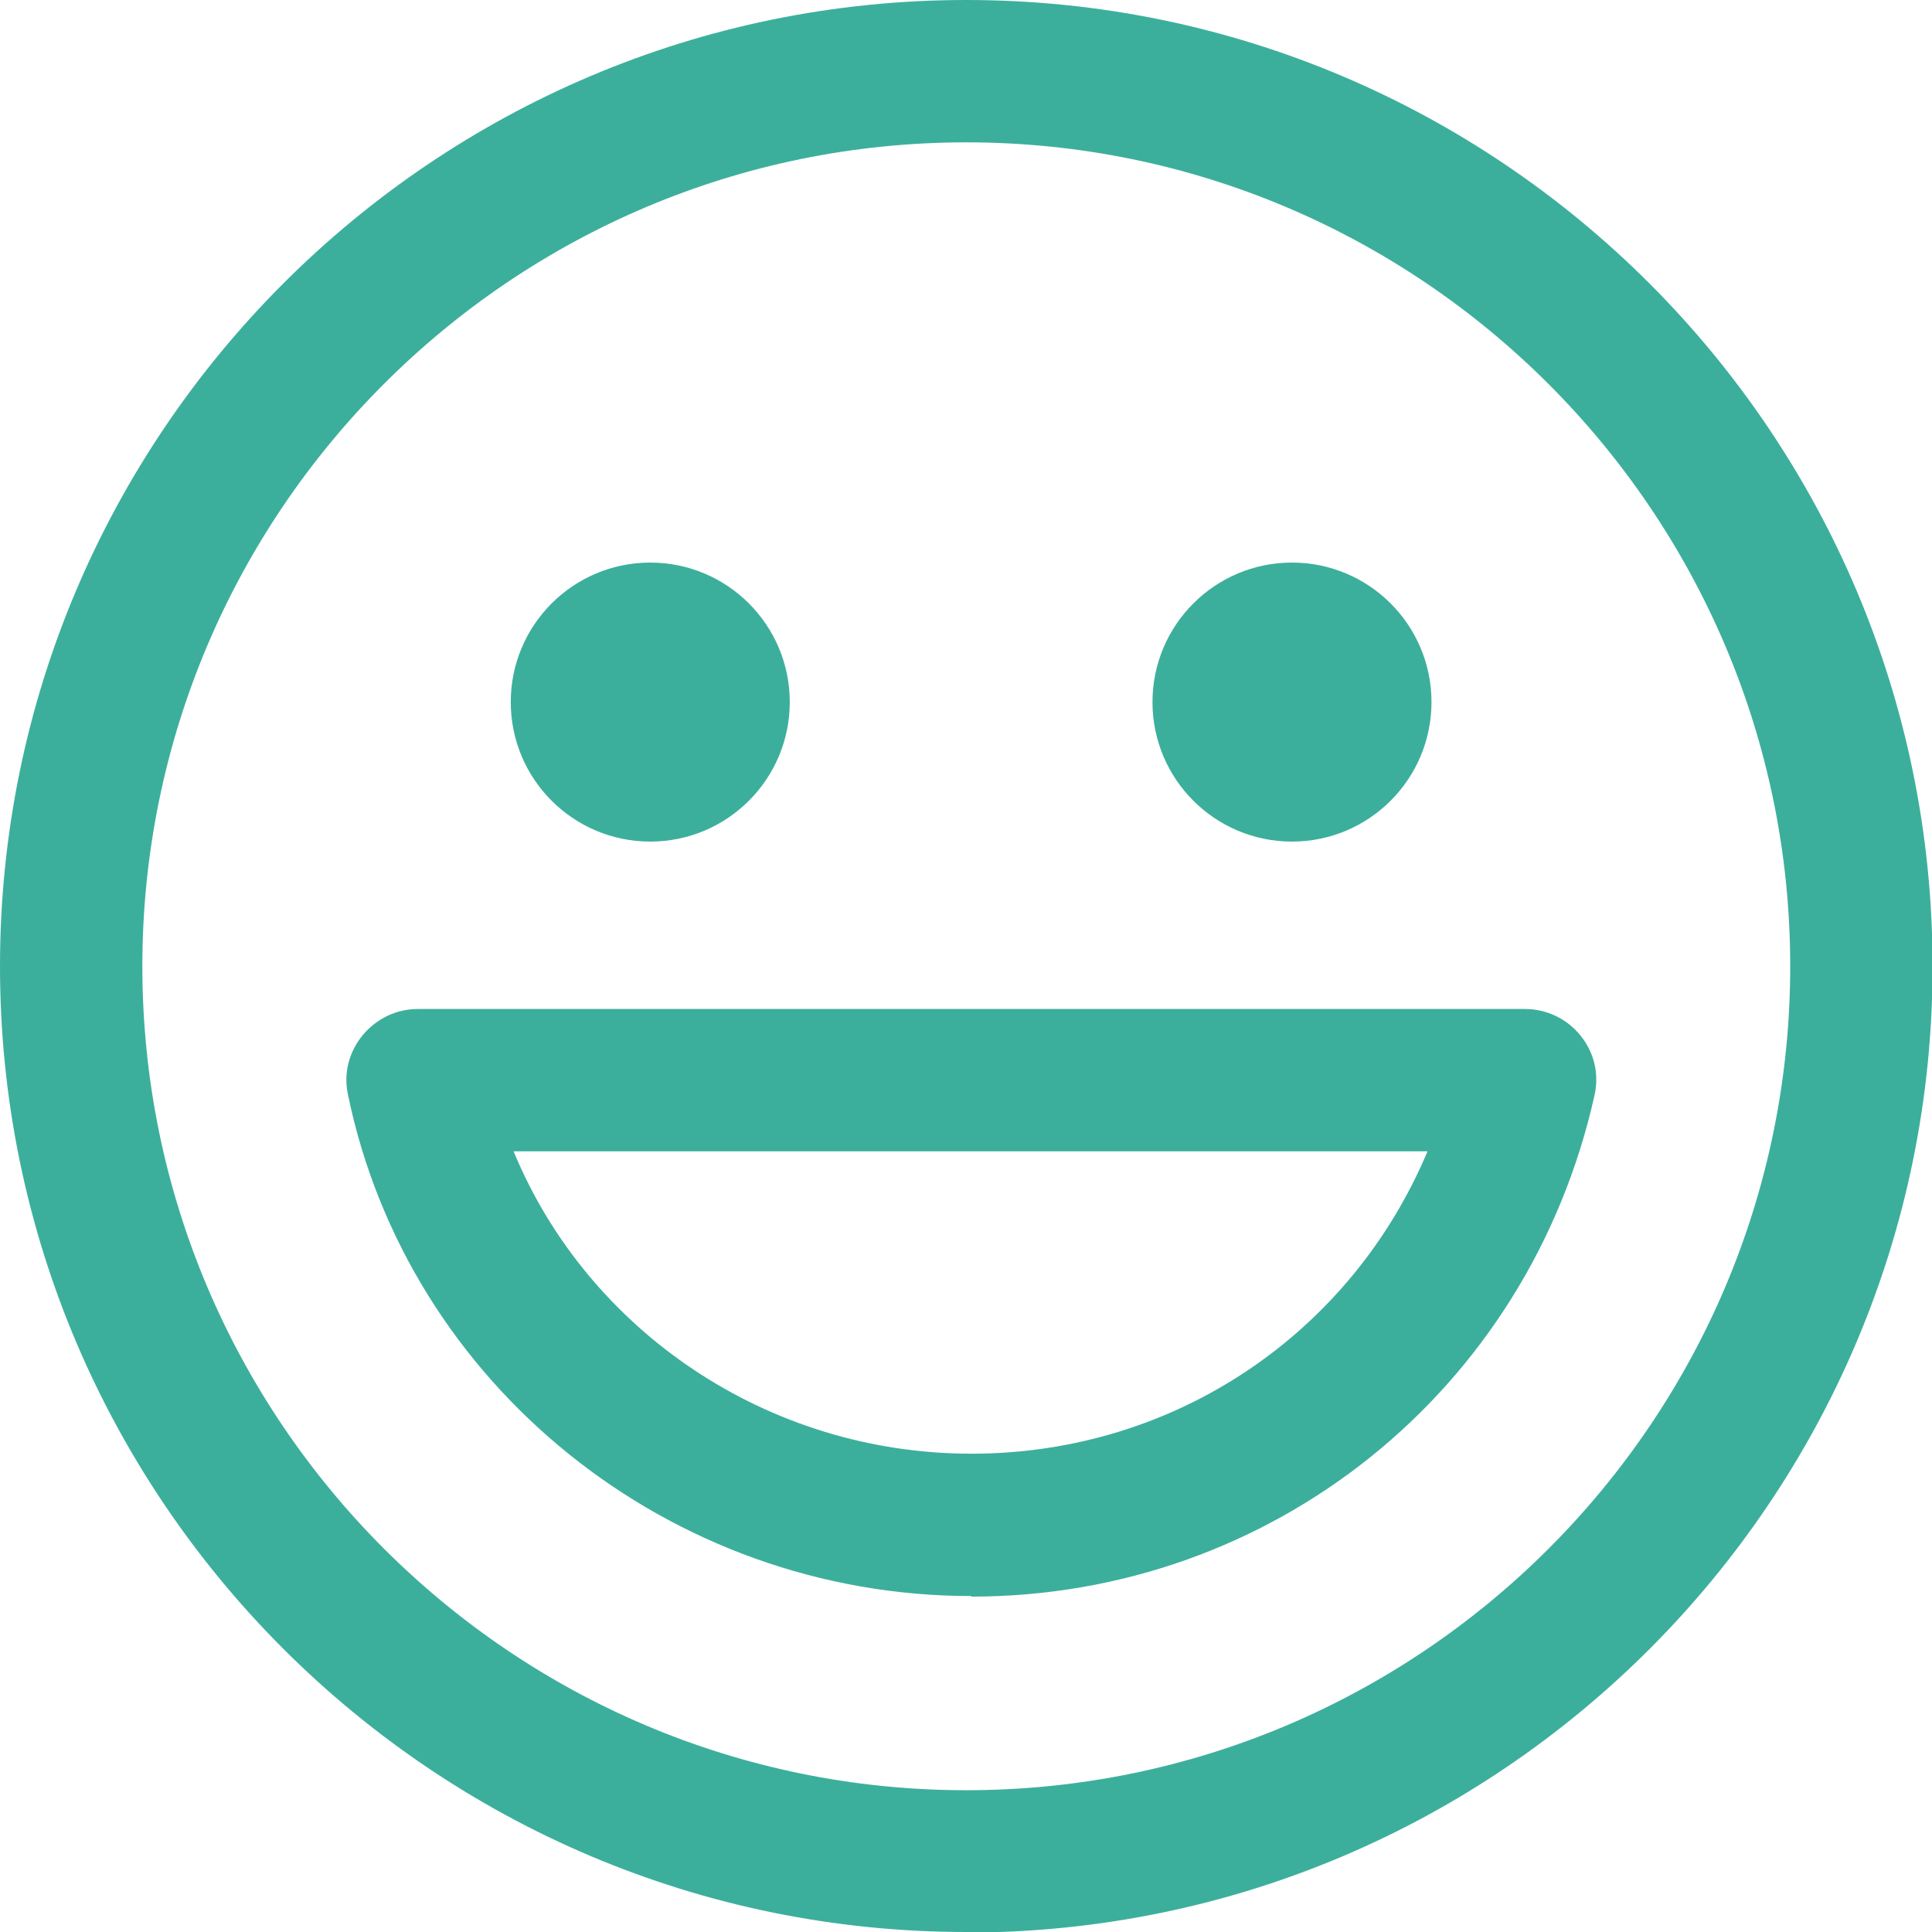
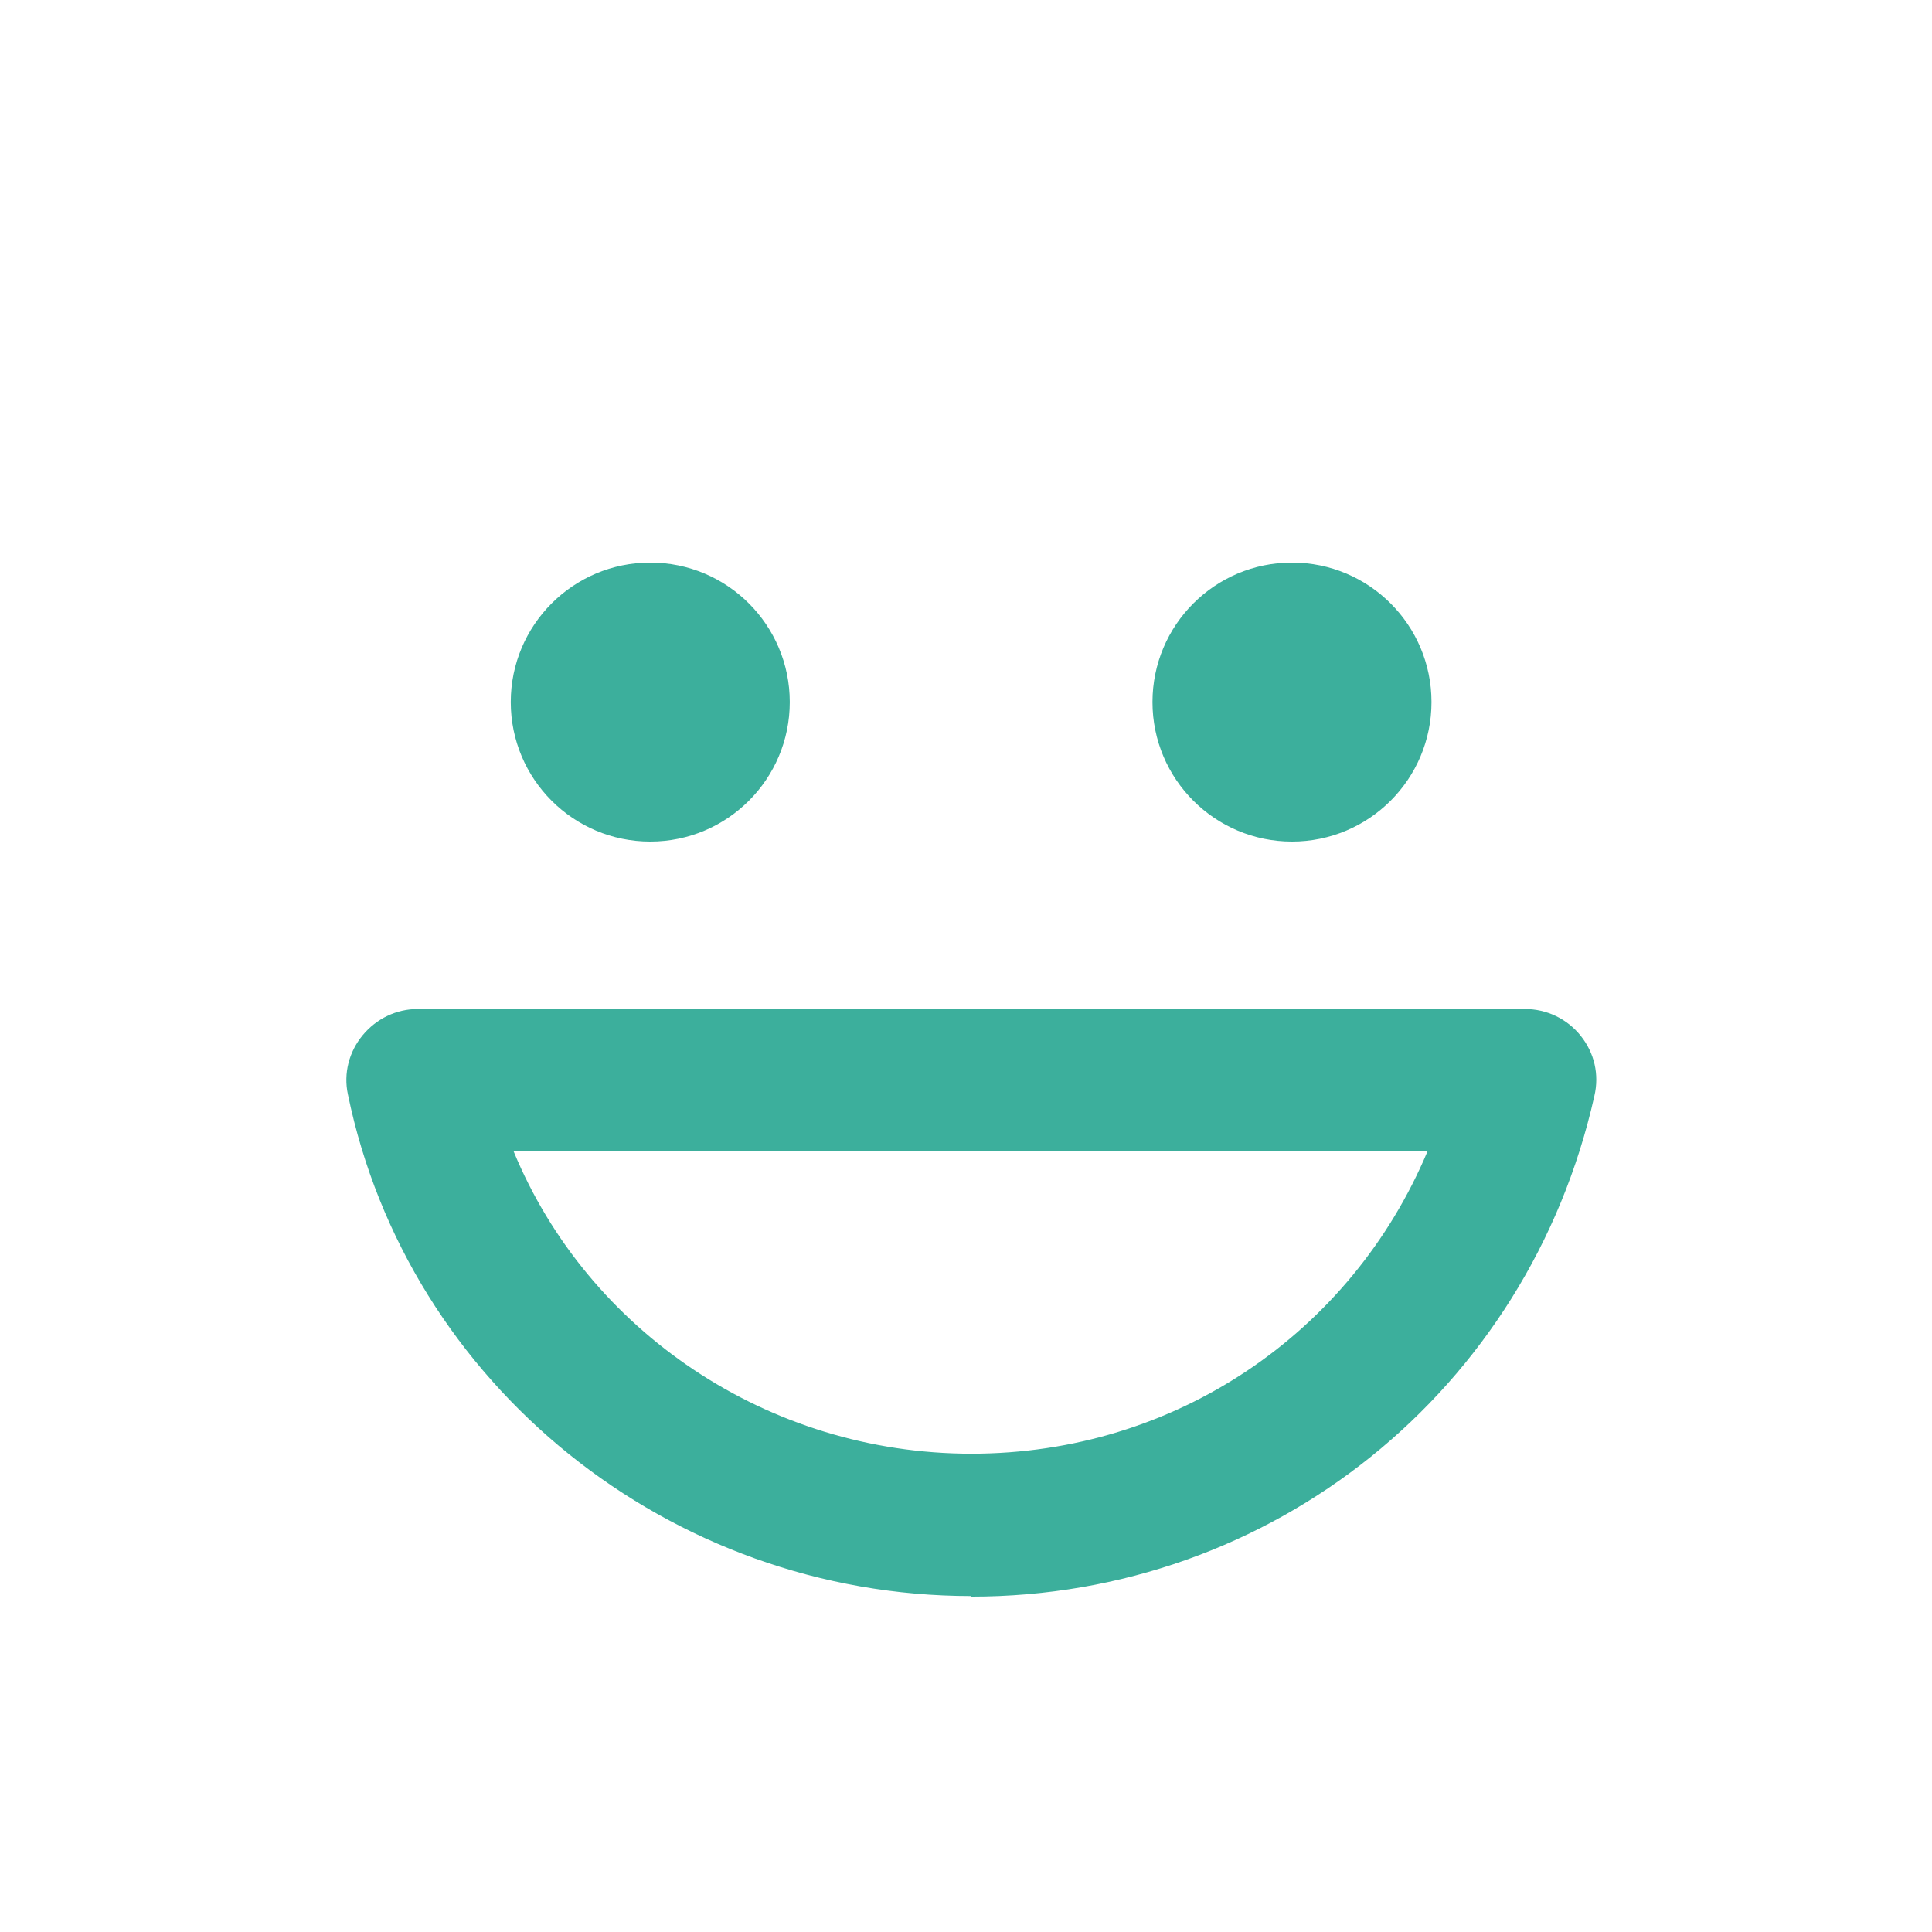
<svg xmlns="http://www.w3.org/2000/svg" id="Calque_2" data-name="Calque 2" viewBox="0 0 33.93 33.93">
  <defs>
    <style>
            .cls-1 {
            fill: #3caf9c;
            }
        </style>
  </defs>
  <g id="ICÔNE_GRAS" data-name="ICÔNE GRAS">
    <g>
-       <path class="cls-1" d="M16.97,33.93C7.61,33.93,0,26.32,0,16.97S7.61,0,16.97,0s16.97,7.61,16.97,16.97-7.61,16.97-16.97,16.97ZM16.97,2.5c-7.98,0-14.47,6.49-14.47,14.47s6.49,14.47,14.47,14.47,14.47-6.49,14.47-14.47S24.94,2.5,16.97,2.5Z" />
      <circle class="cls-1" cx="11.42" cy="12.33" r="2.45" />
      <circle class="cls-1" cx="22.69" cy="12.33" r="2.45" />
      <path class="cls-1" d="M17.06,28.03c-5.3,0-9.9-3.71-10.95-8.81-.08-.37.02-.75.26-1.04.24-.29.59-.46.97-.46h19.44c.38,0,.74.17.98.47s.33.68.24,1.06c-1.16,5.17-5.66,8.79-10.94,8.79ZM9.02,20.22c1.3,3.15,4.46,5.31,8.04,5.31s6.67-2.12,8.01-5.31H9.02Z" />
    </g>
  </g>
</svg>